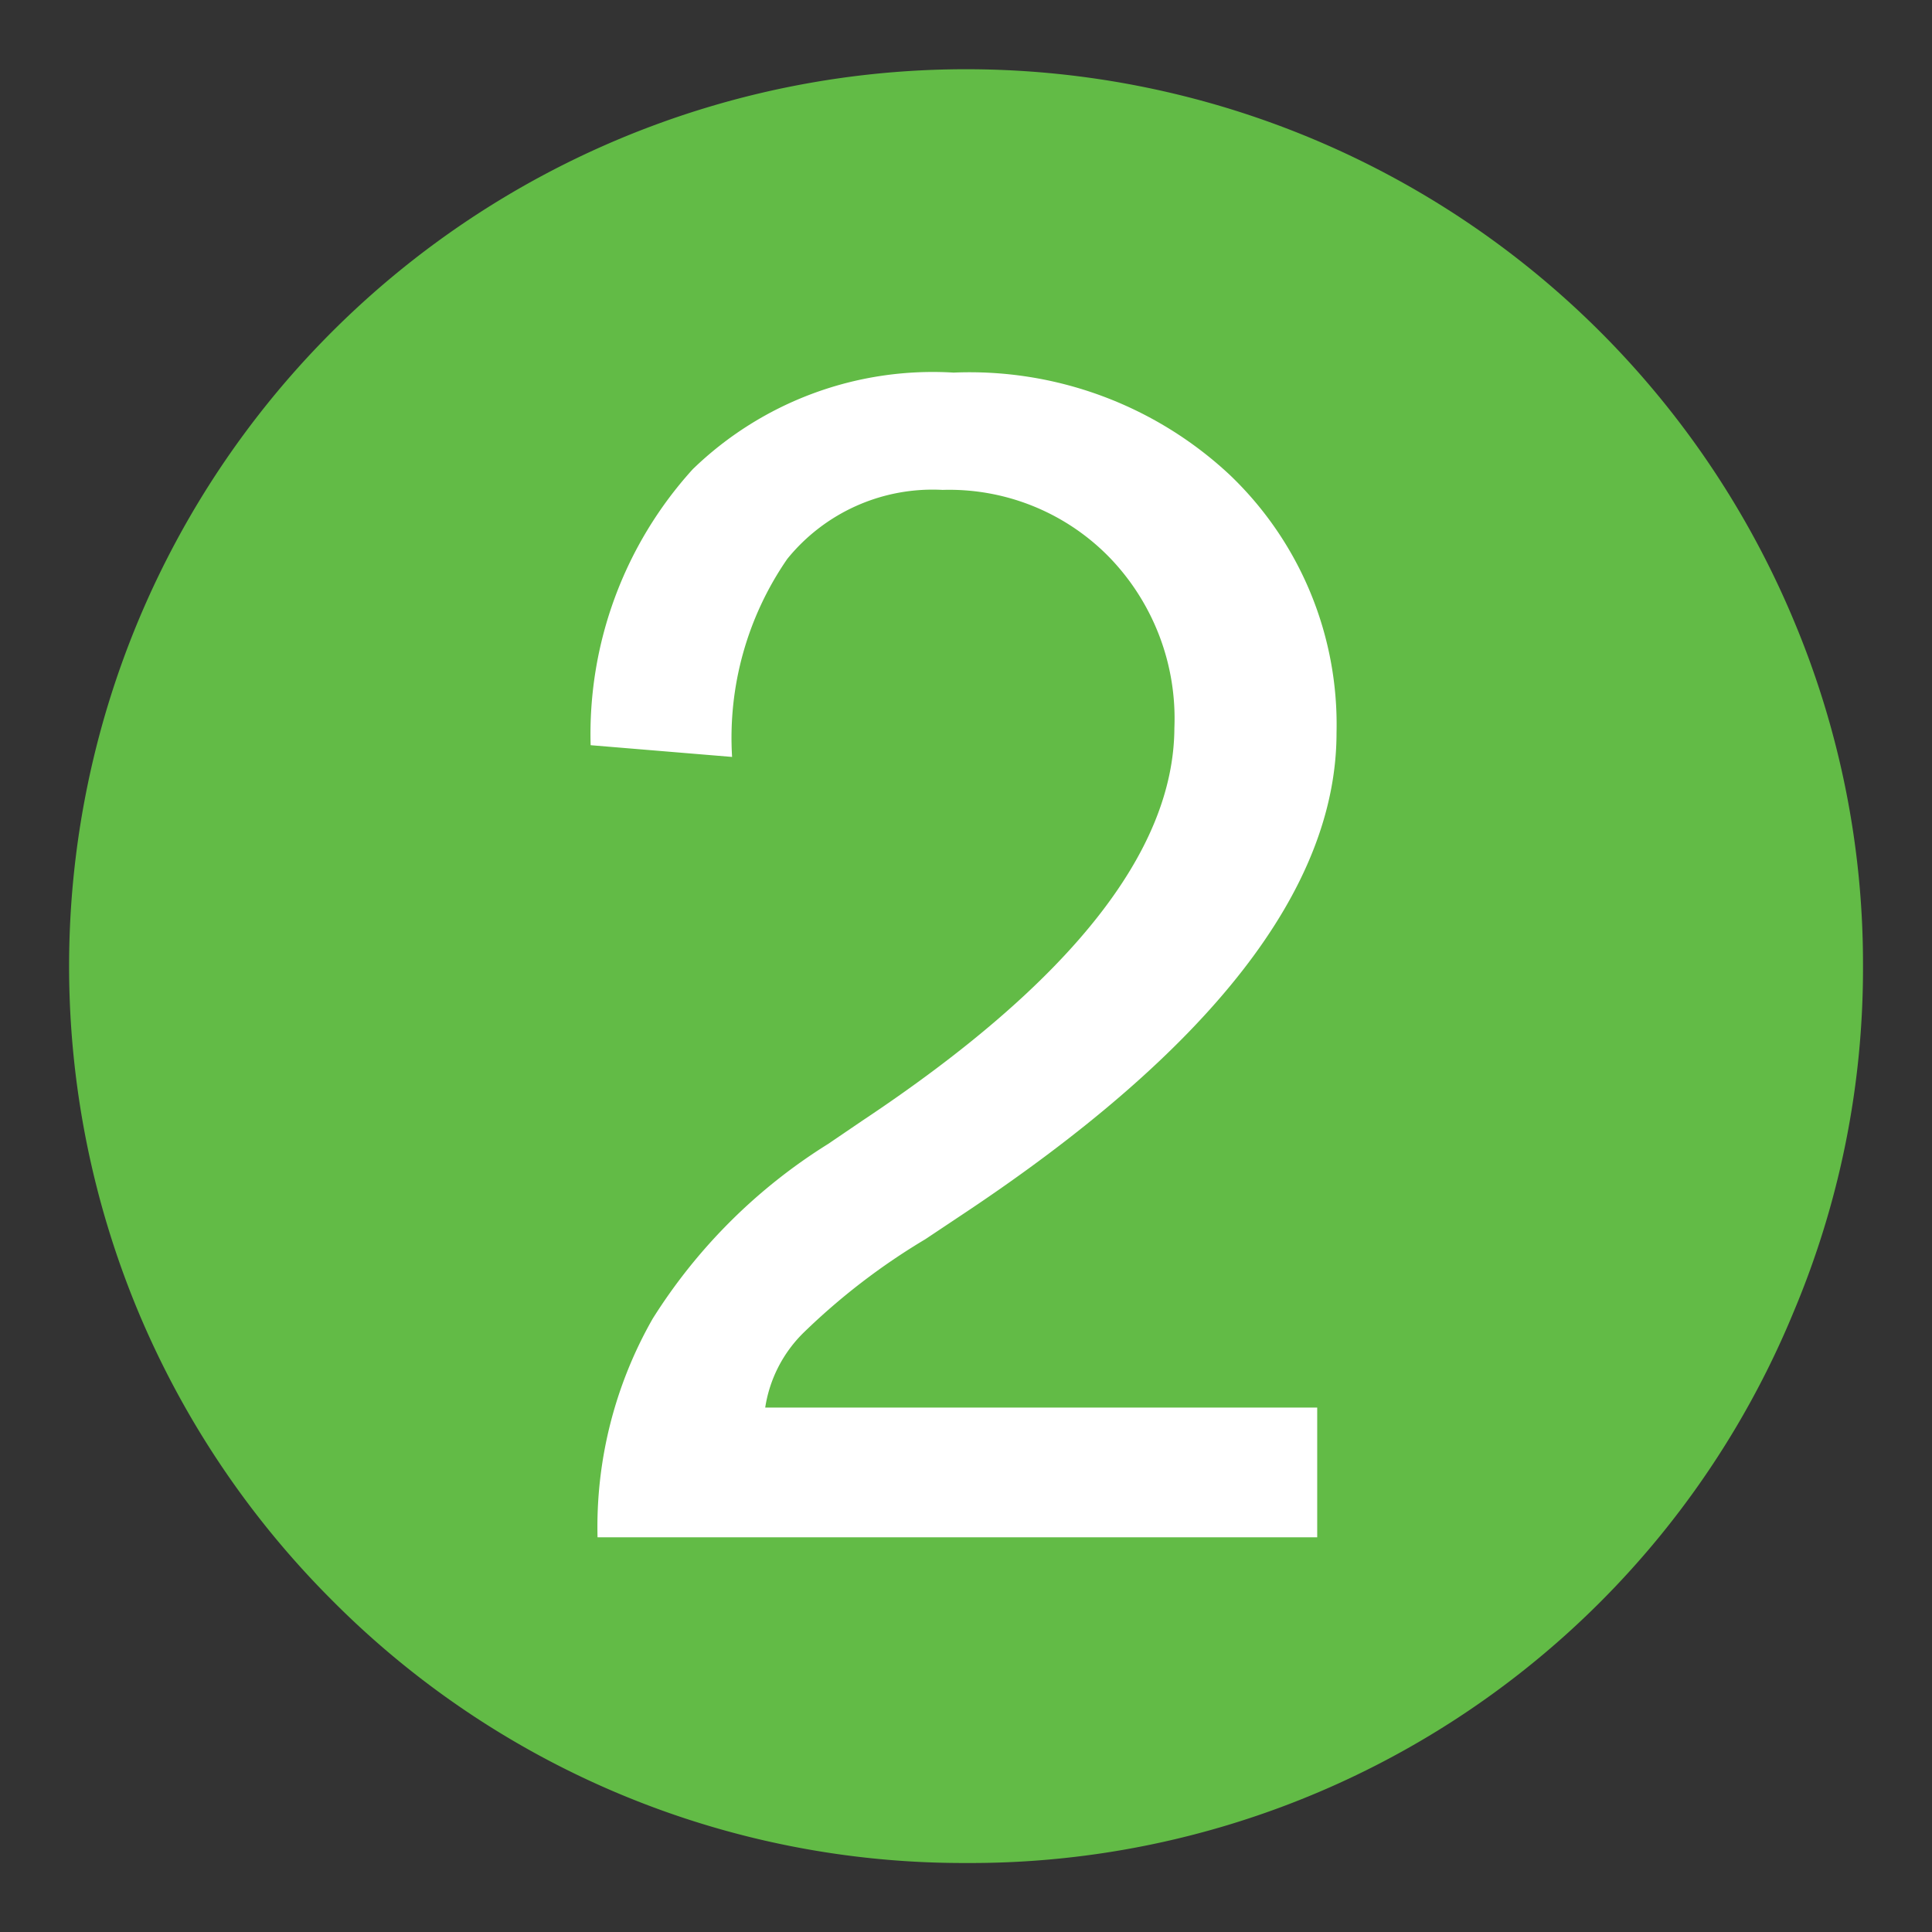
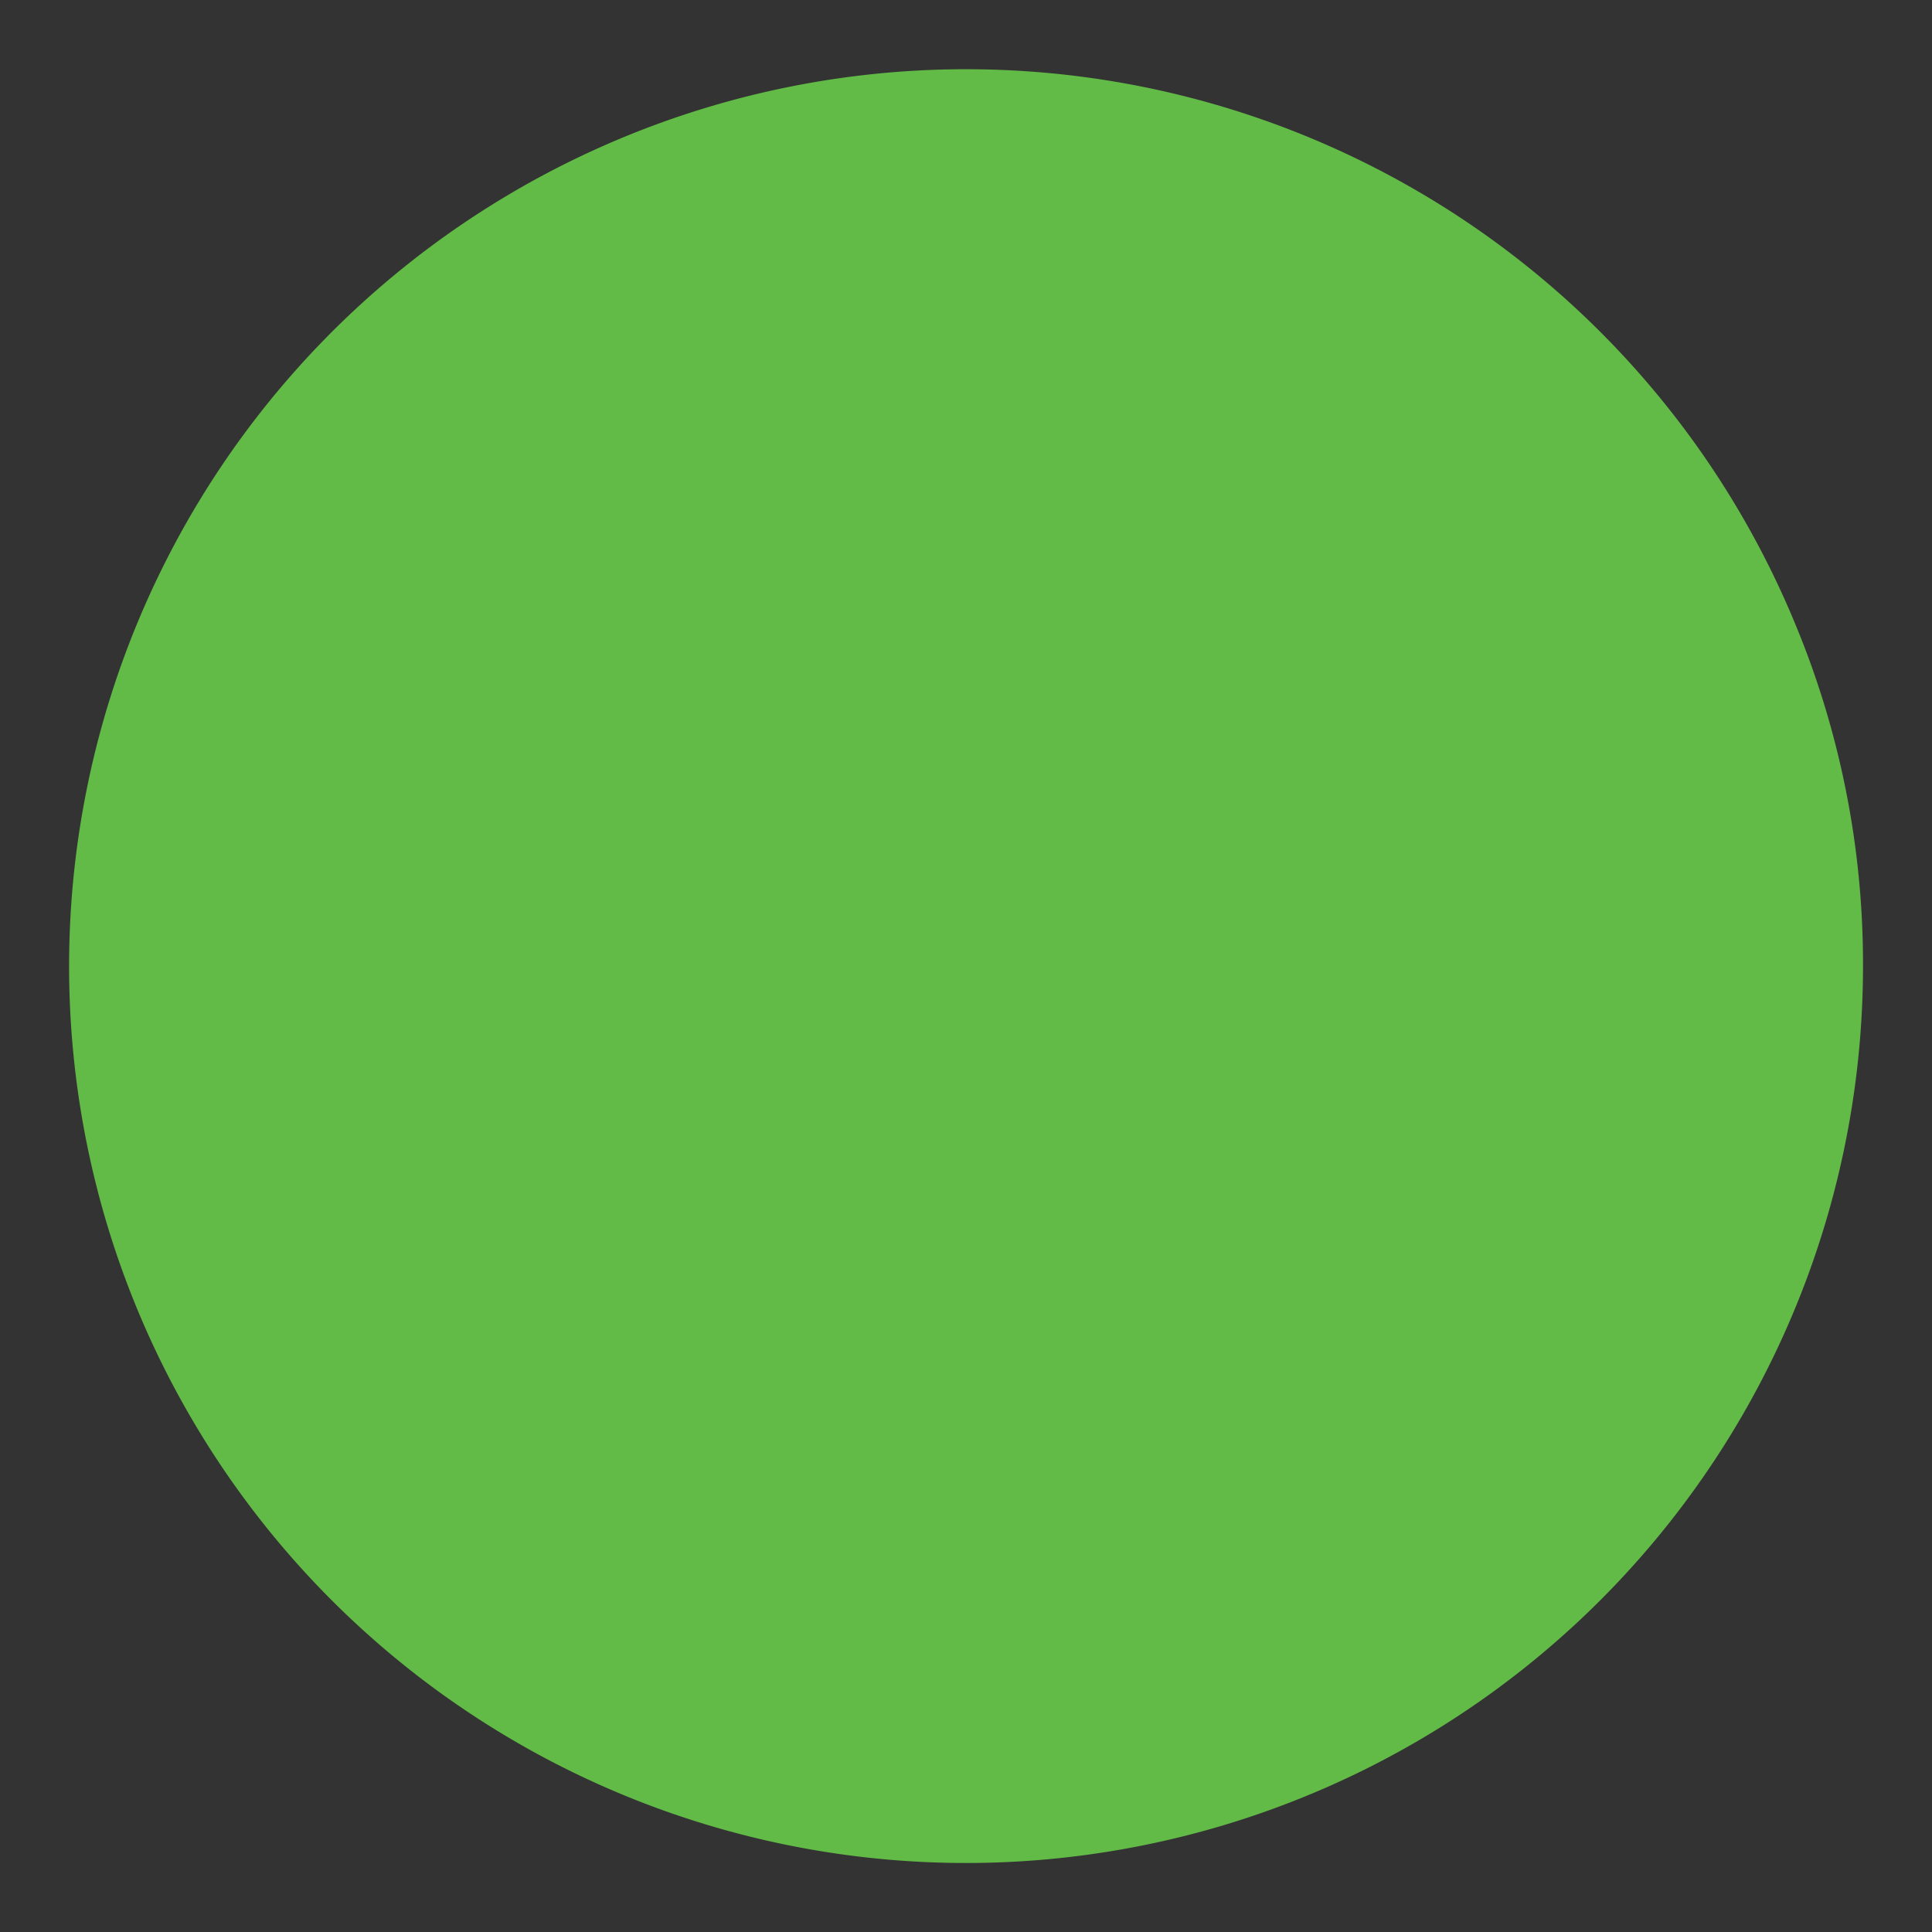
<svg xmlns="http://www.w3.org/2000/svg" id="c25de8d7-758c-49af-9bc7-7190bcdc7c4b" data-name="Layer 1" viewBox="0 0 28 28">
  <rect x="0" y="0" width="28" height="28" fill="#333333" stroke="none" />
  <title>WEBNUMBERS</title>
-   <path d="M27,14a12.81,12.81,0,0,1-1,5,12.9,12.9,0,0,1-12,8,12.89,12.89,0,0,1-9.19-3.81A13,13,0,0,1,2,19,13,13,0,0,1,4.81,4.81,13,13,0,0,1,26,9,12.83,12.83,0,0,1,27,14Z" style="fill:#62bb46" />
-   <path d="M8.56,10.8a5.71,5.71,0,0,1,1.48-4A5,5,0,0,1,13.82,5.4a5.52,5.52,0,0,1,4,1.48,5,5,0,0,1,1.55,3.74q0,3.39-5.45,7l-.51.34a9.54,9.54,0,0,0-1.77,1.36,1.93,1.93,0,0,0-.55,1.08l8,0v1.88H8.66a6.09,6.09,0,0,1,.8-3.17A8,8,0,0,1,12,16.58l.5-.34q4.51-3,4.52-5.69A3.36,3.36,0,0,0,16.1,8.1a3.24,3.24,0,0,0-2.44-1,2.71,2.71,0,0,0-2.25,1,4.56,4.56,0,0,0-.8,2.87Z" style="fill:#fff" />
+   <path d="M27,14A13,13,0,0,1,2,19,13,13,0,0,1,4.81,4.81,13,13,0,0,1,26,9,12.83,12.83,0,0,1,27,14Z" style="fill:#62bb46" />
</svg>